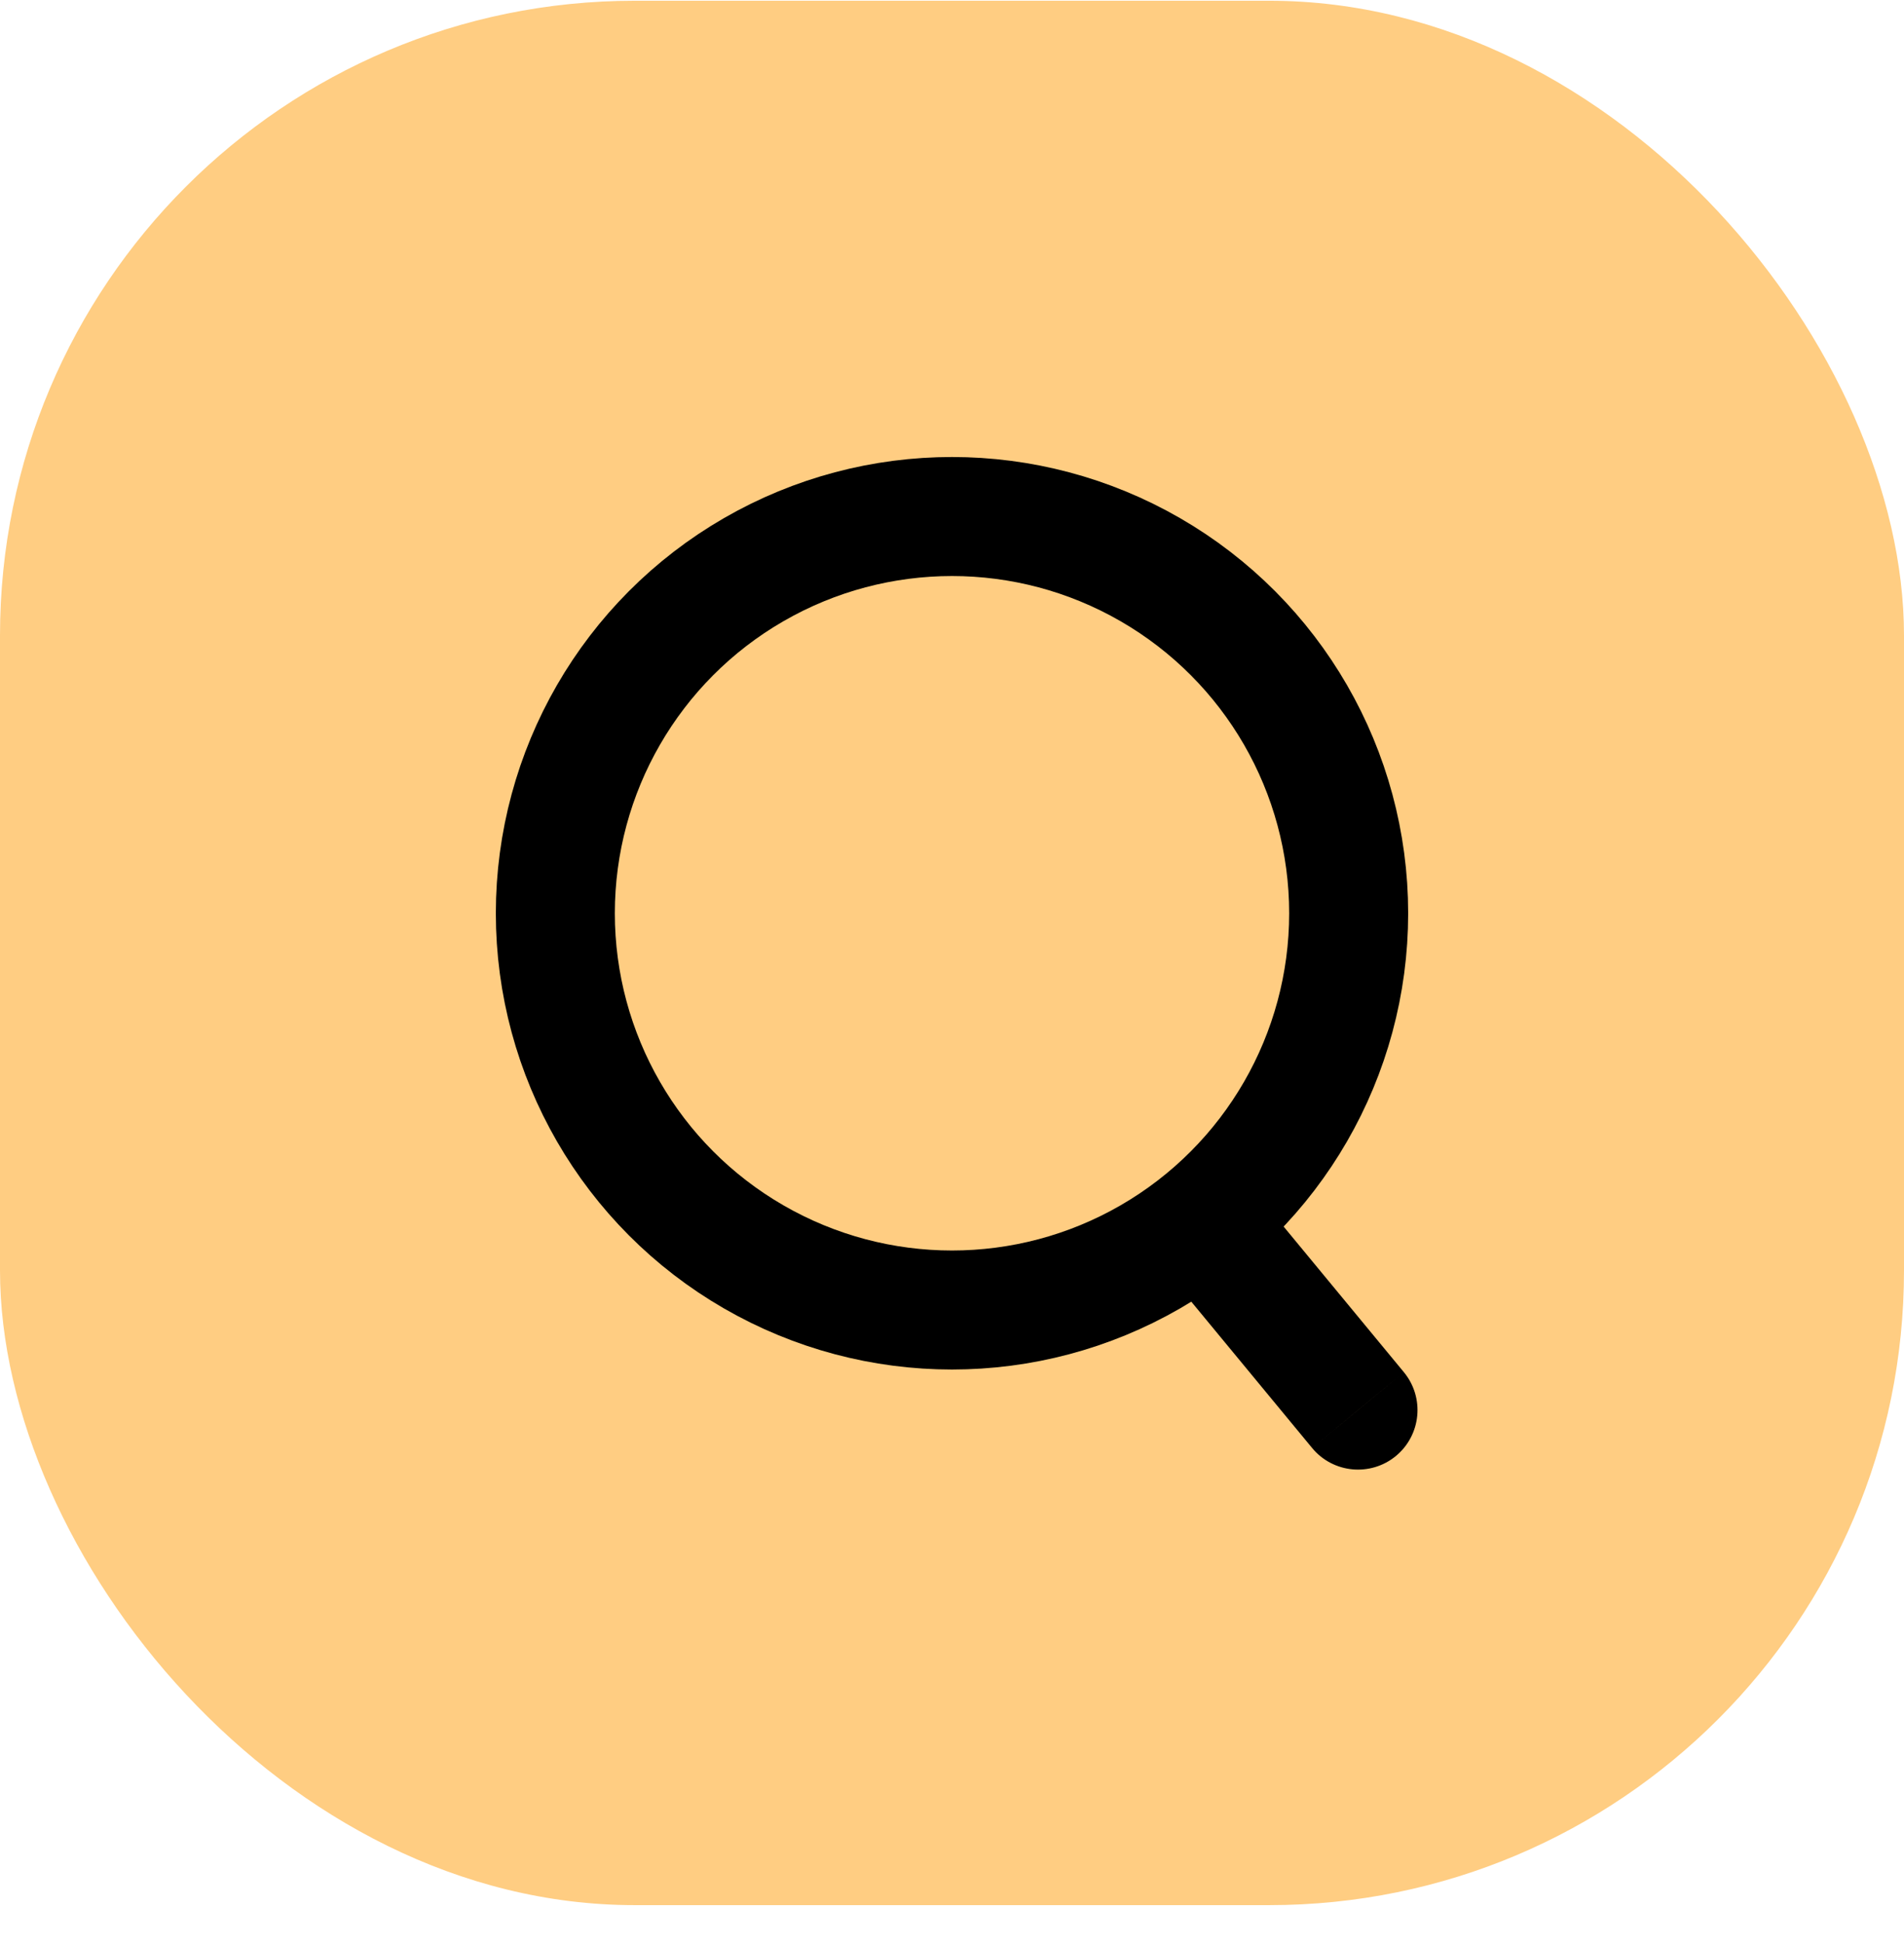
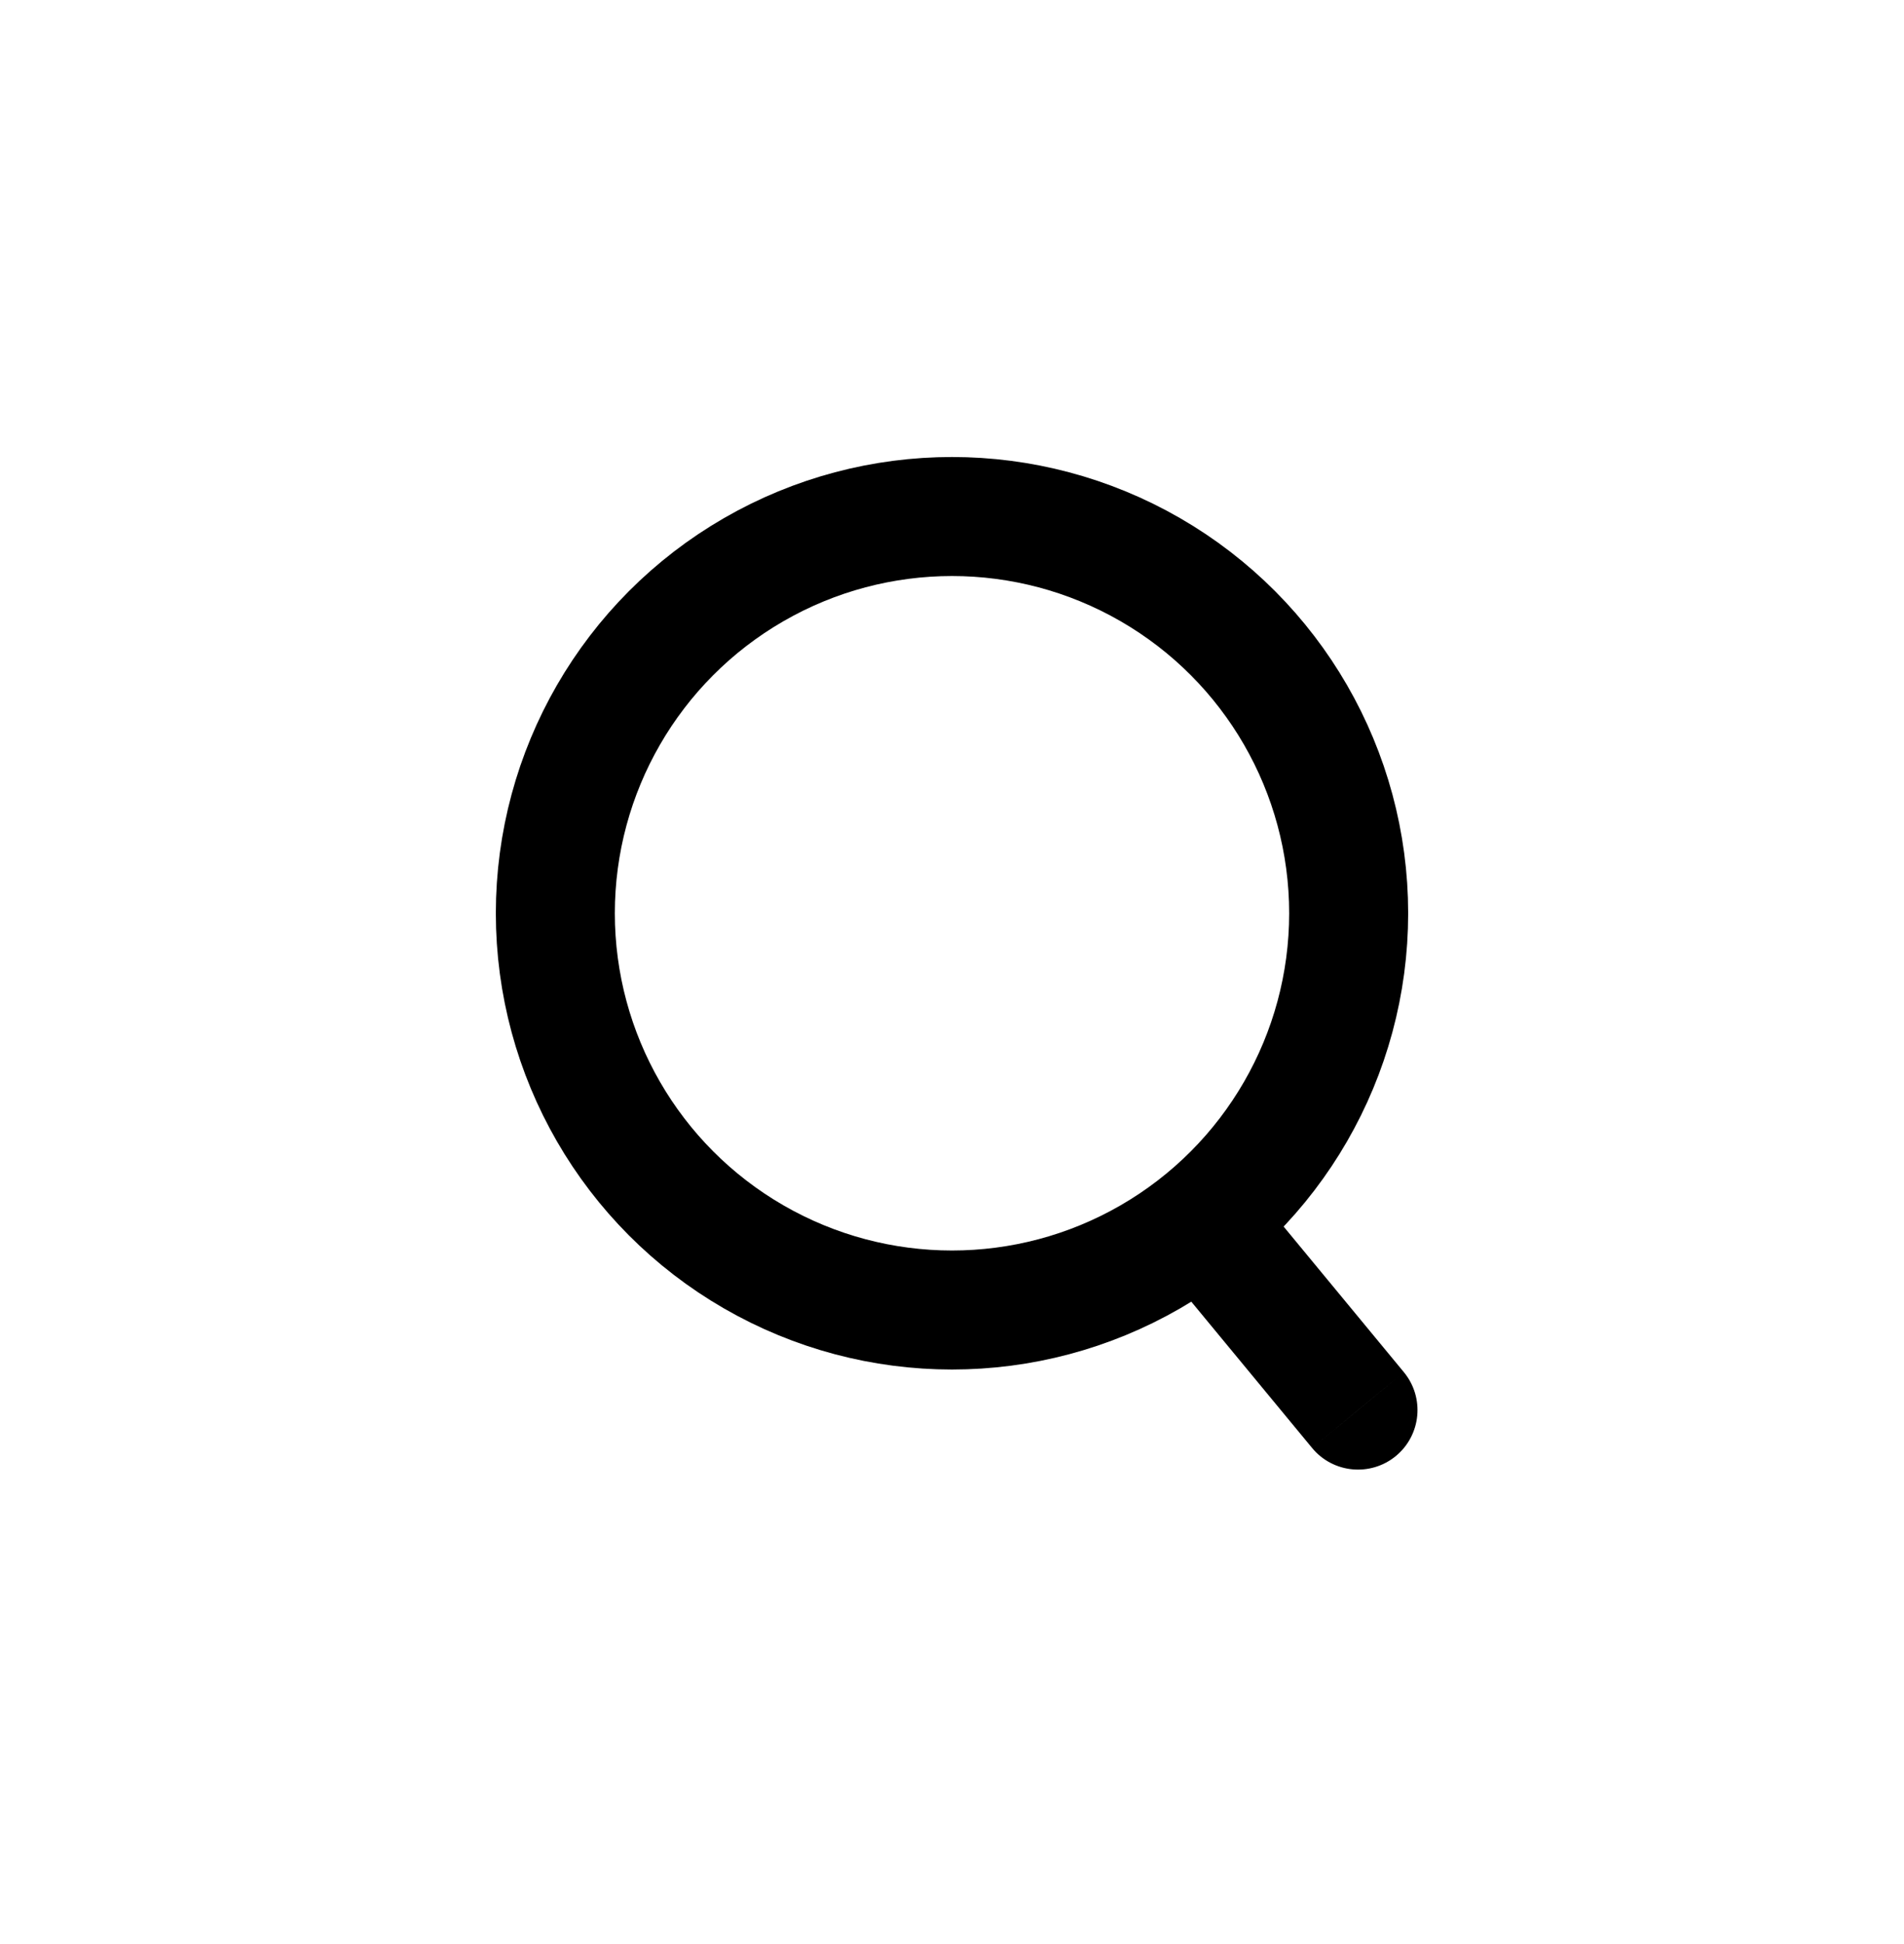
<svg xmlns="http://www.w3.org/2000/svg" width="48" height="49" viewBox="0 0 48 49" fill="none">
-   <rect y="0.019" width="48" height="48" rx="16" fill="#FFCD82" />
  <circle cx="24" cy="23.019" r="10" stroke="black" stroke-width="3" />
  <path d="M31.657 30.064L30.701 28.907L28.388 30.818L29.343 31.974L31.657 30.064ZM33.079 36.497C33.606 37.135 34.552 37.225 35.191 36.698C35.829 36.17 35.919 35.225 35.392 34.586L33.079 36.497ZM30.5 31.019L29.343 31.974L33.079 36.497L34.235 35.541L35.392 34.586L31.657 30.064L30.5 31.019Z" fill="black" />
</svg>